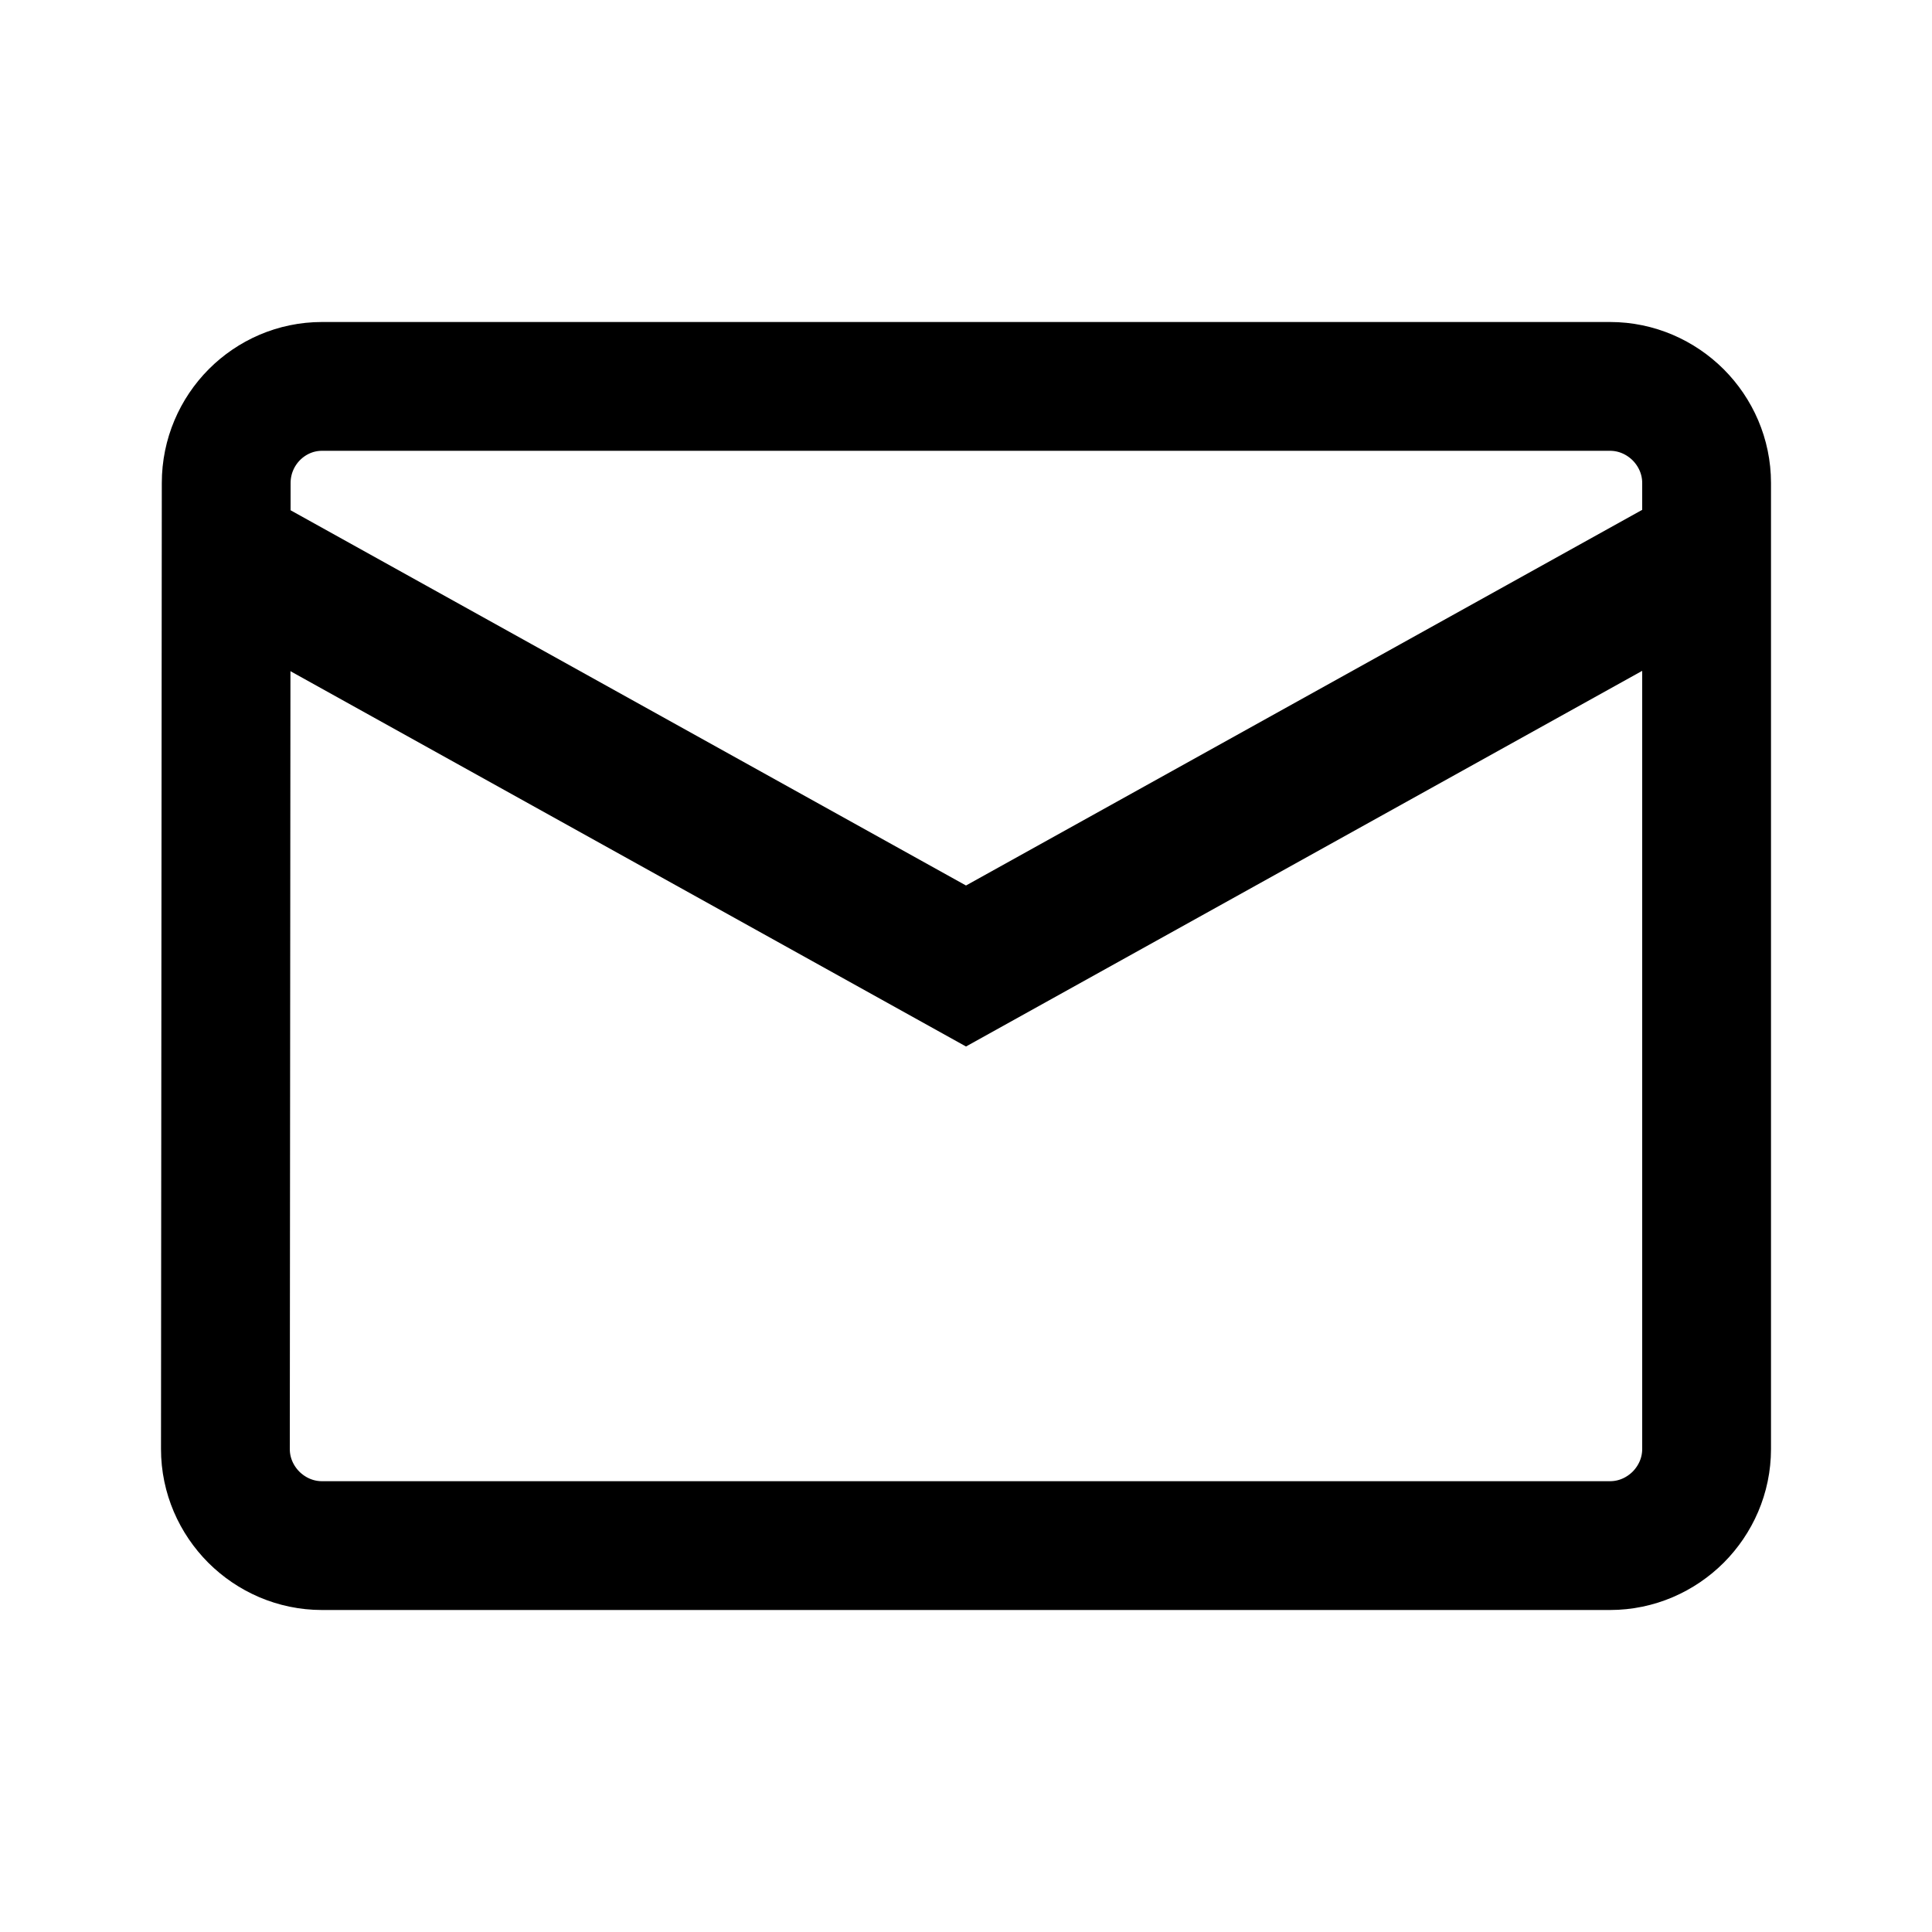
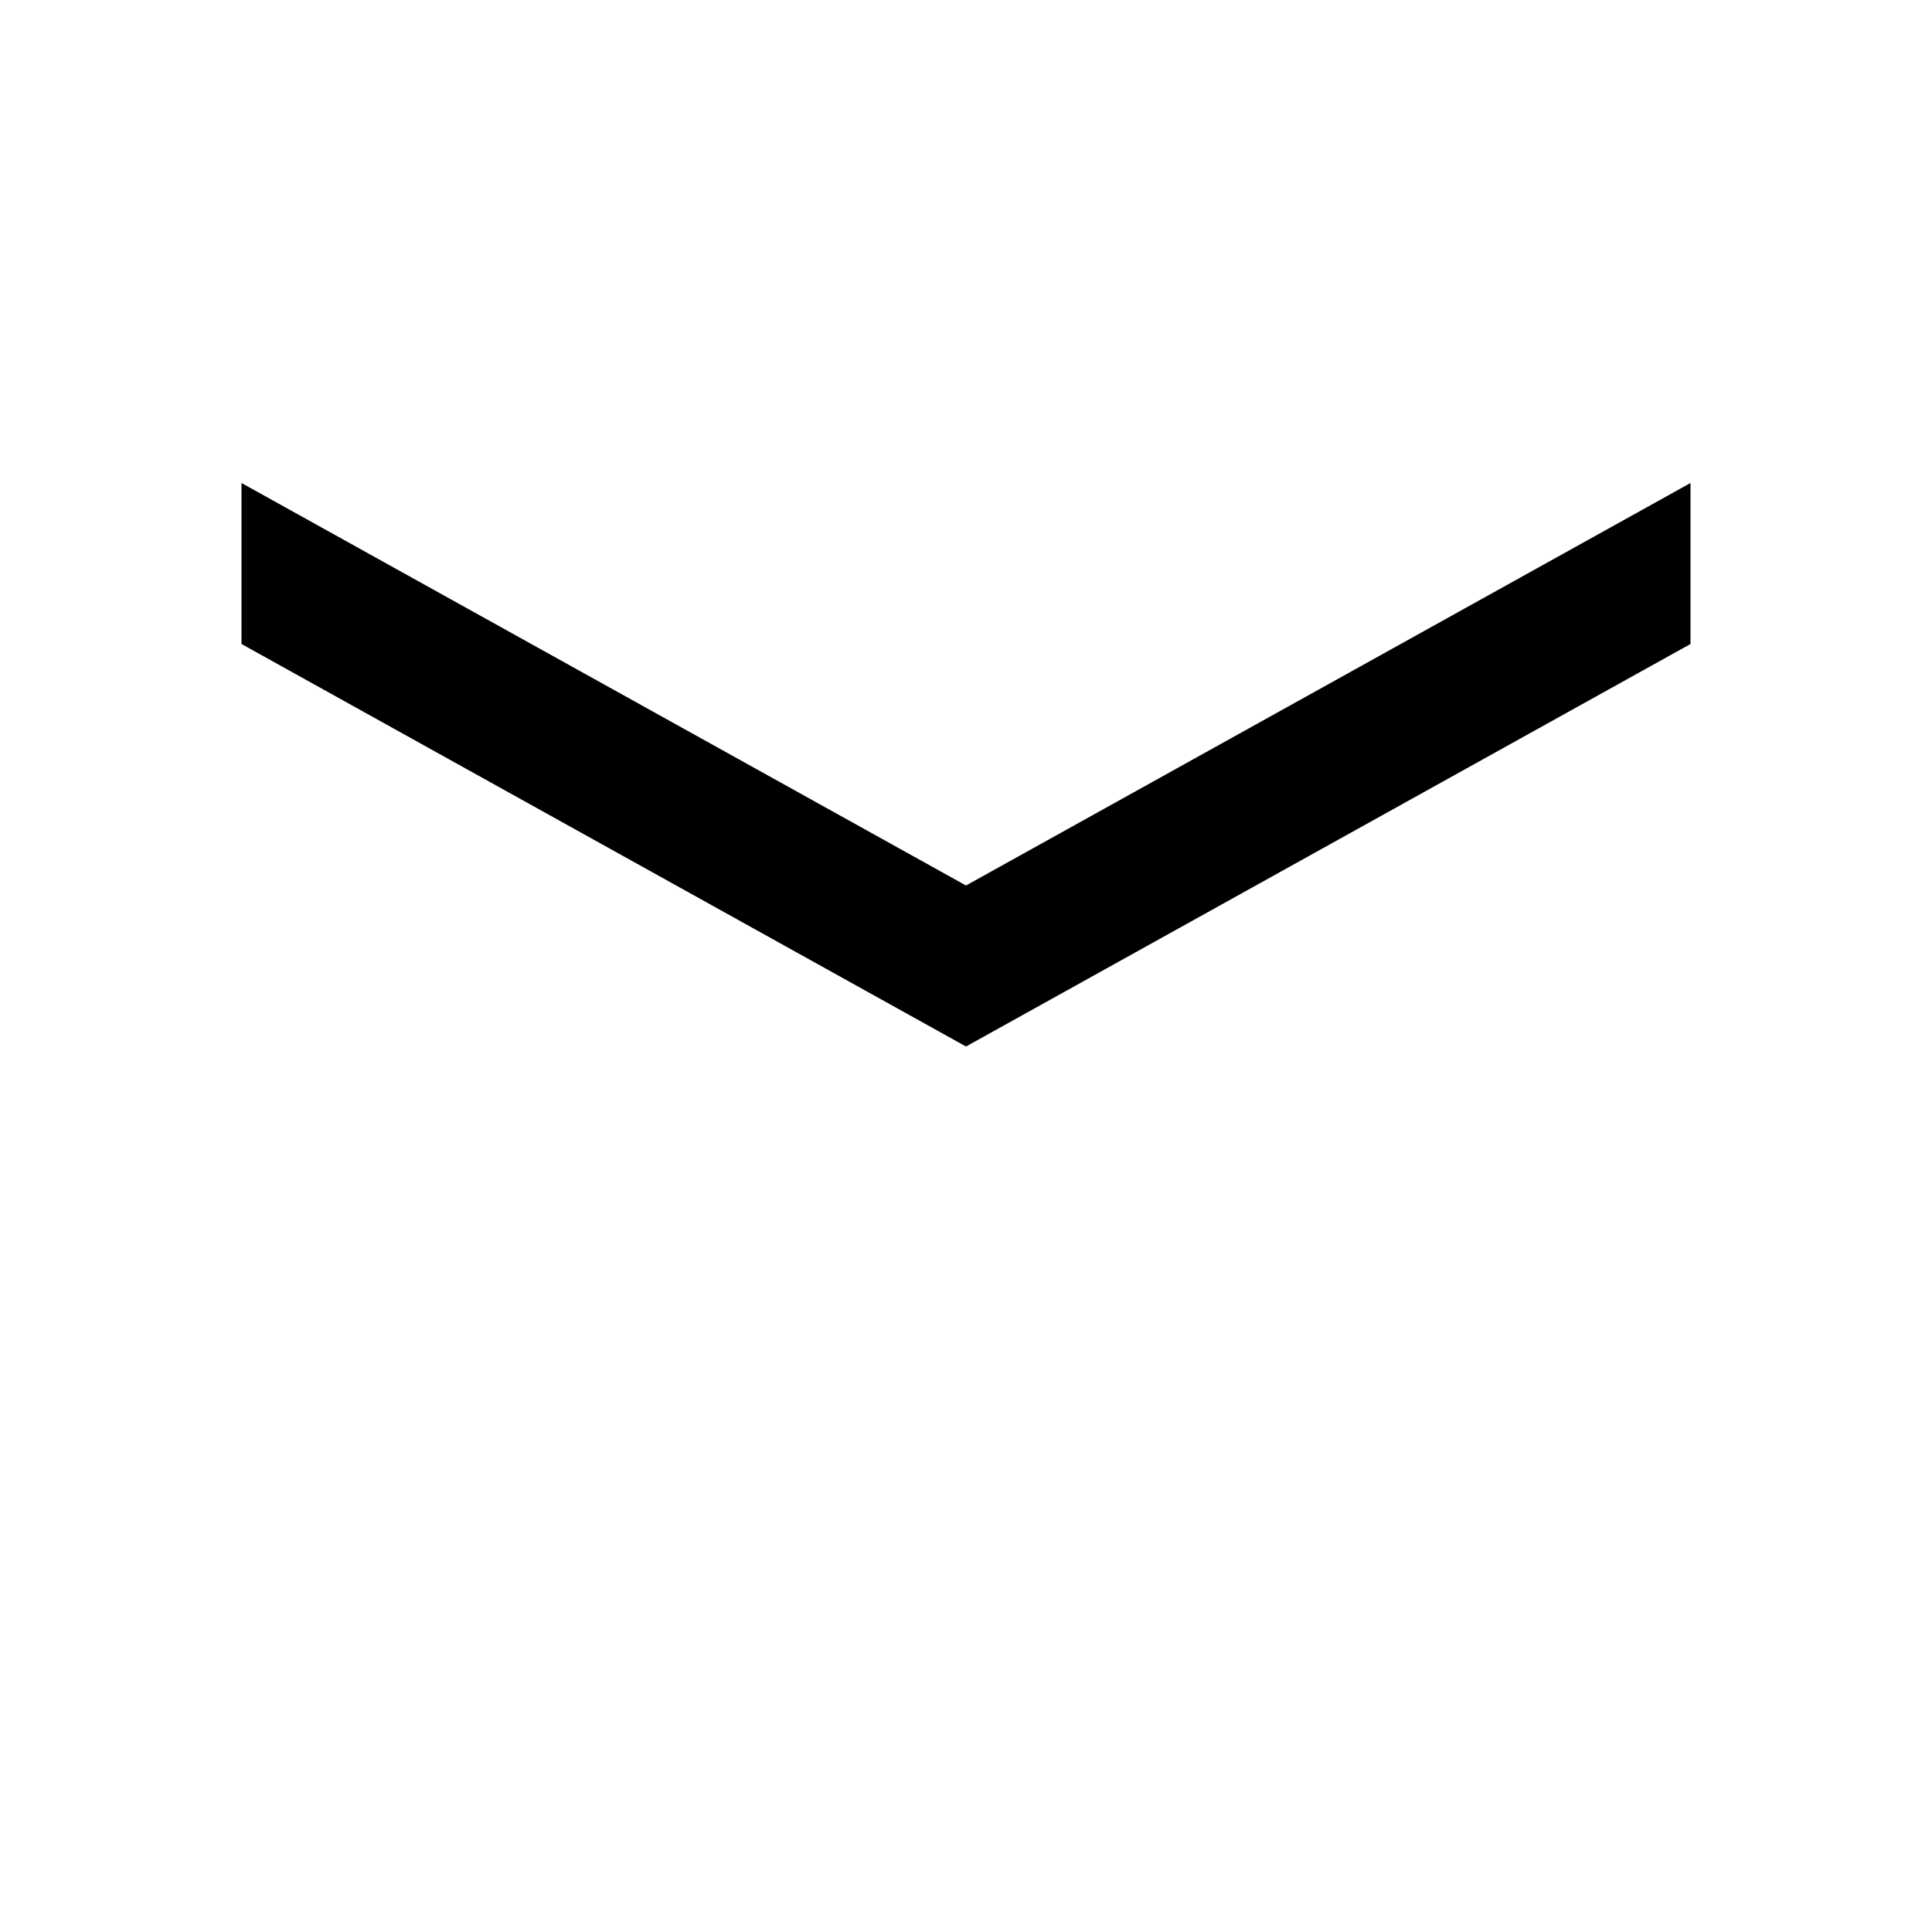
<svg xmlns="http://www.w3.org/2000/svg" width="24px" height="24px" viewBox="0 0 24 24" version="1.1">
  <title>ic_email</title>
  <g id="mat-ui" stroke="none" stroke-width="1" fill="none" fill-rule="evenodd">
    <g id="Communication" transform="translate(-114, -168)">
      <g id="Icon-24px" transform="translate(114, 168)">
-         <path d="M20,4.8 C20.33,4.8 20.629,4.936 20.847,5.153 C21.064,5.371 21.2,5.67 21.2,6 L21.2,6 L21.2,18 C21.2,18.33 21.064,18.629 20.847,18.847 C20.629,19.064 20.33,19.2 20,19.2 L20,19.2 L4,19.2 C3.67,19.2 3.371,19.064 3.153,18.847 C2.936,18.629 2.8,18.33 2.8,18.001 L2.8,18.001 L2.81,6 C2.81,5.669 2.944,5.368 3.161,5.15 C3.376,4.935 3.672,4.8 4,4.8 L4,4.8 Z" id="Path" stroke="#000000" stroke-width="1.6" />
        <polygon id="Path" fill="#000000" points="21 8 12 13 3 8 3 6 12 11 21 6" />
        <polygon id="Shape" points="0 0 24 0 24 24 0 24" />
      </g>
    </g>
  </g>
</svg>